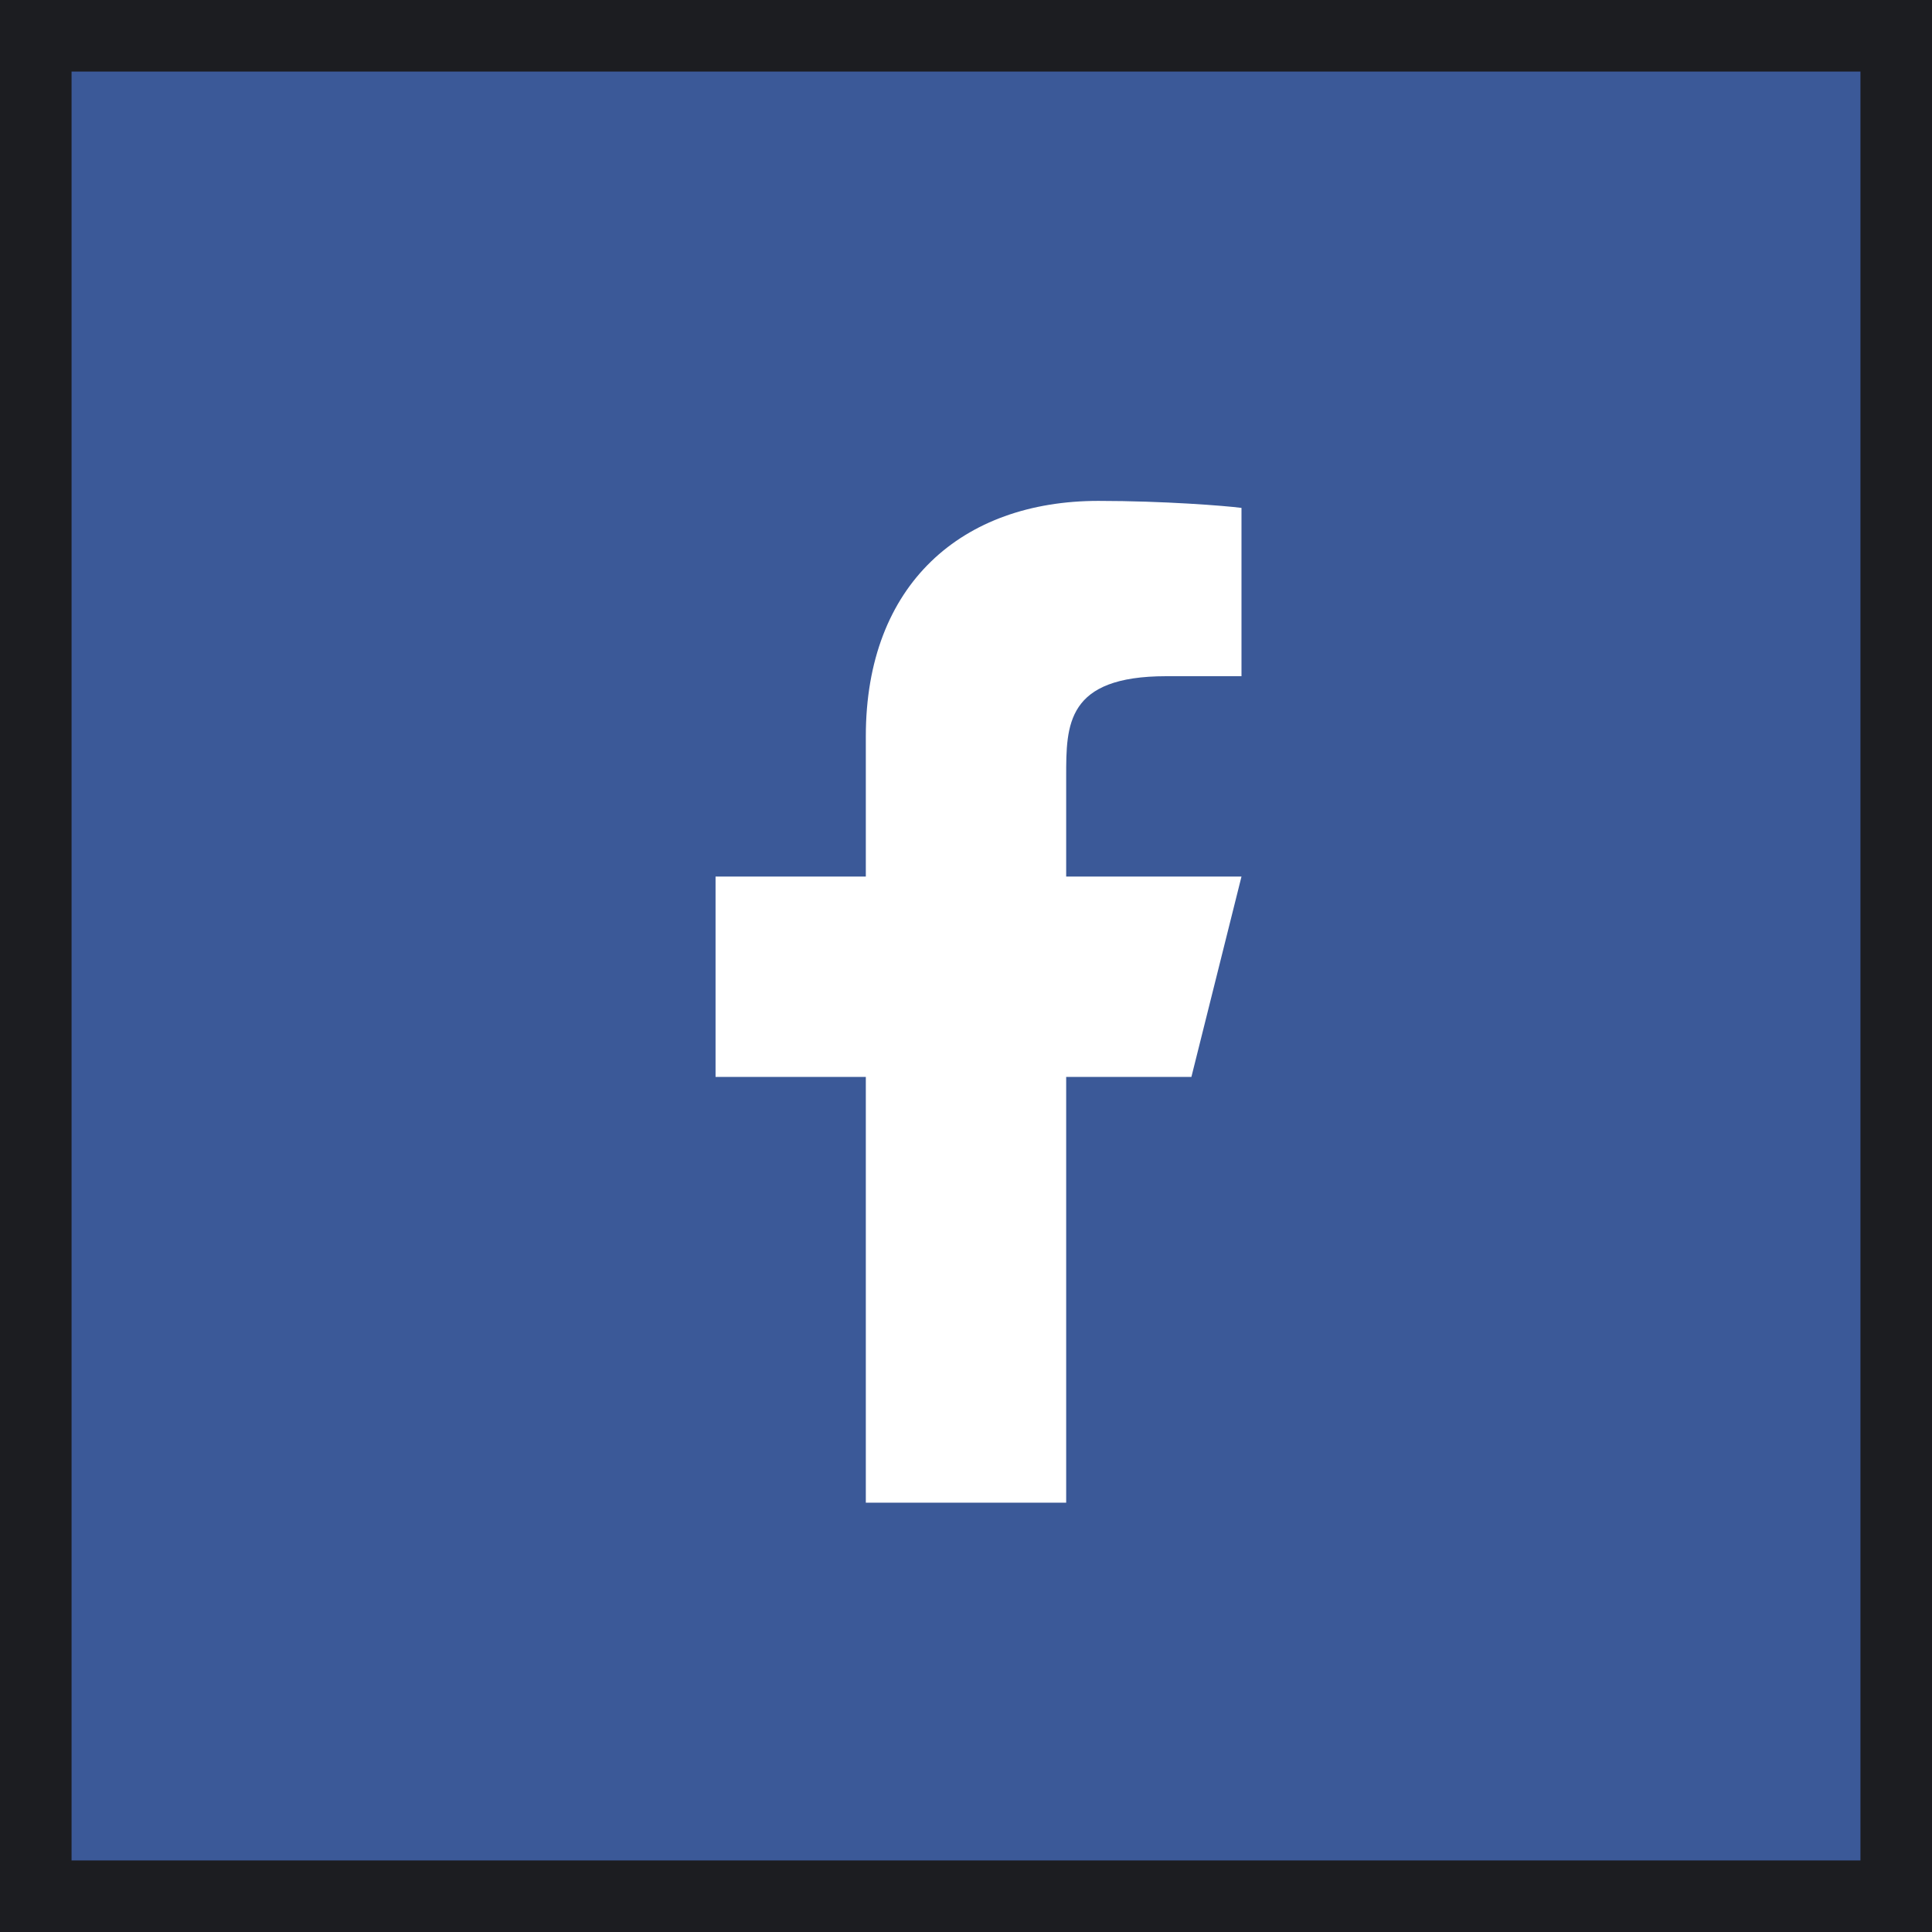
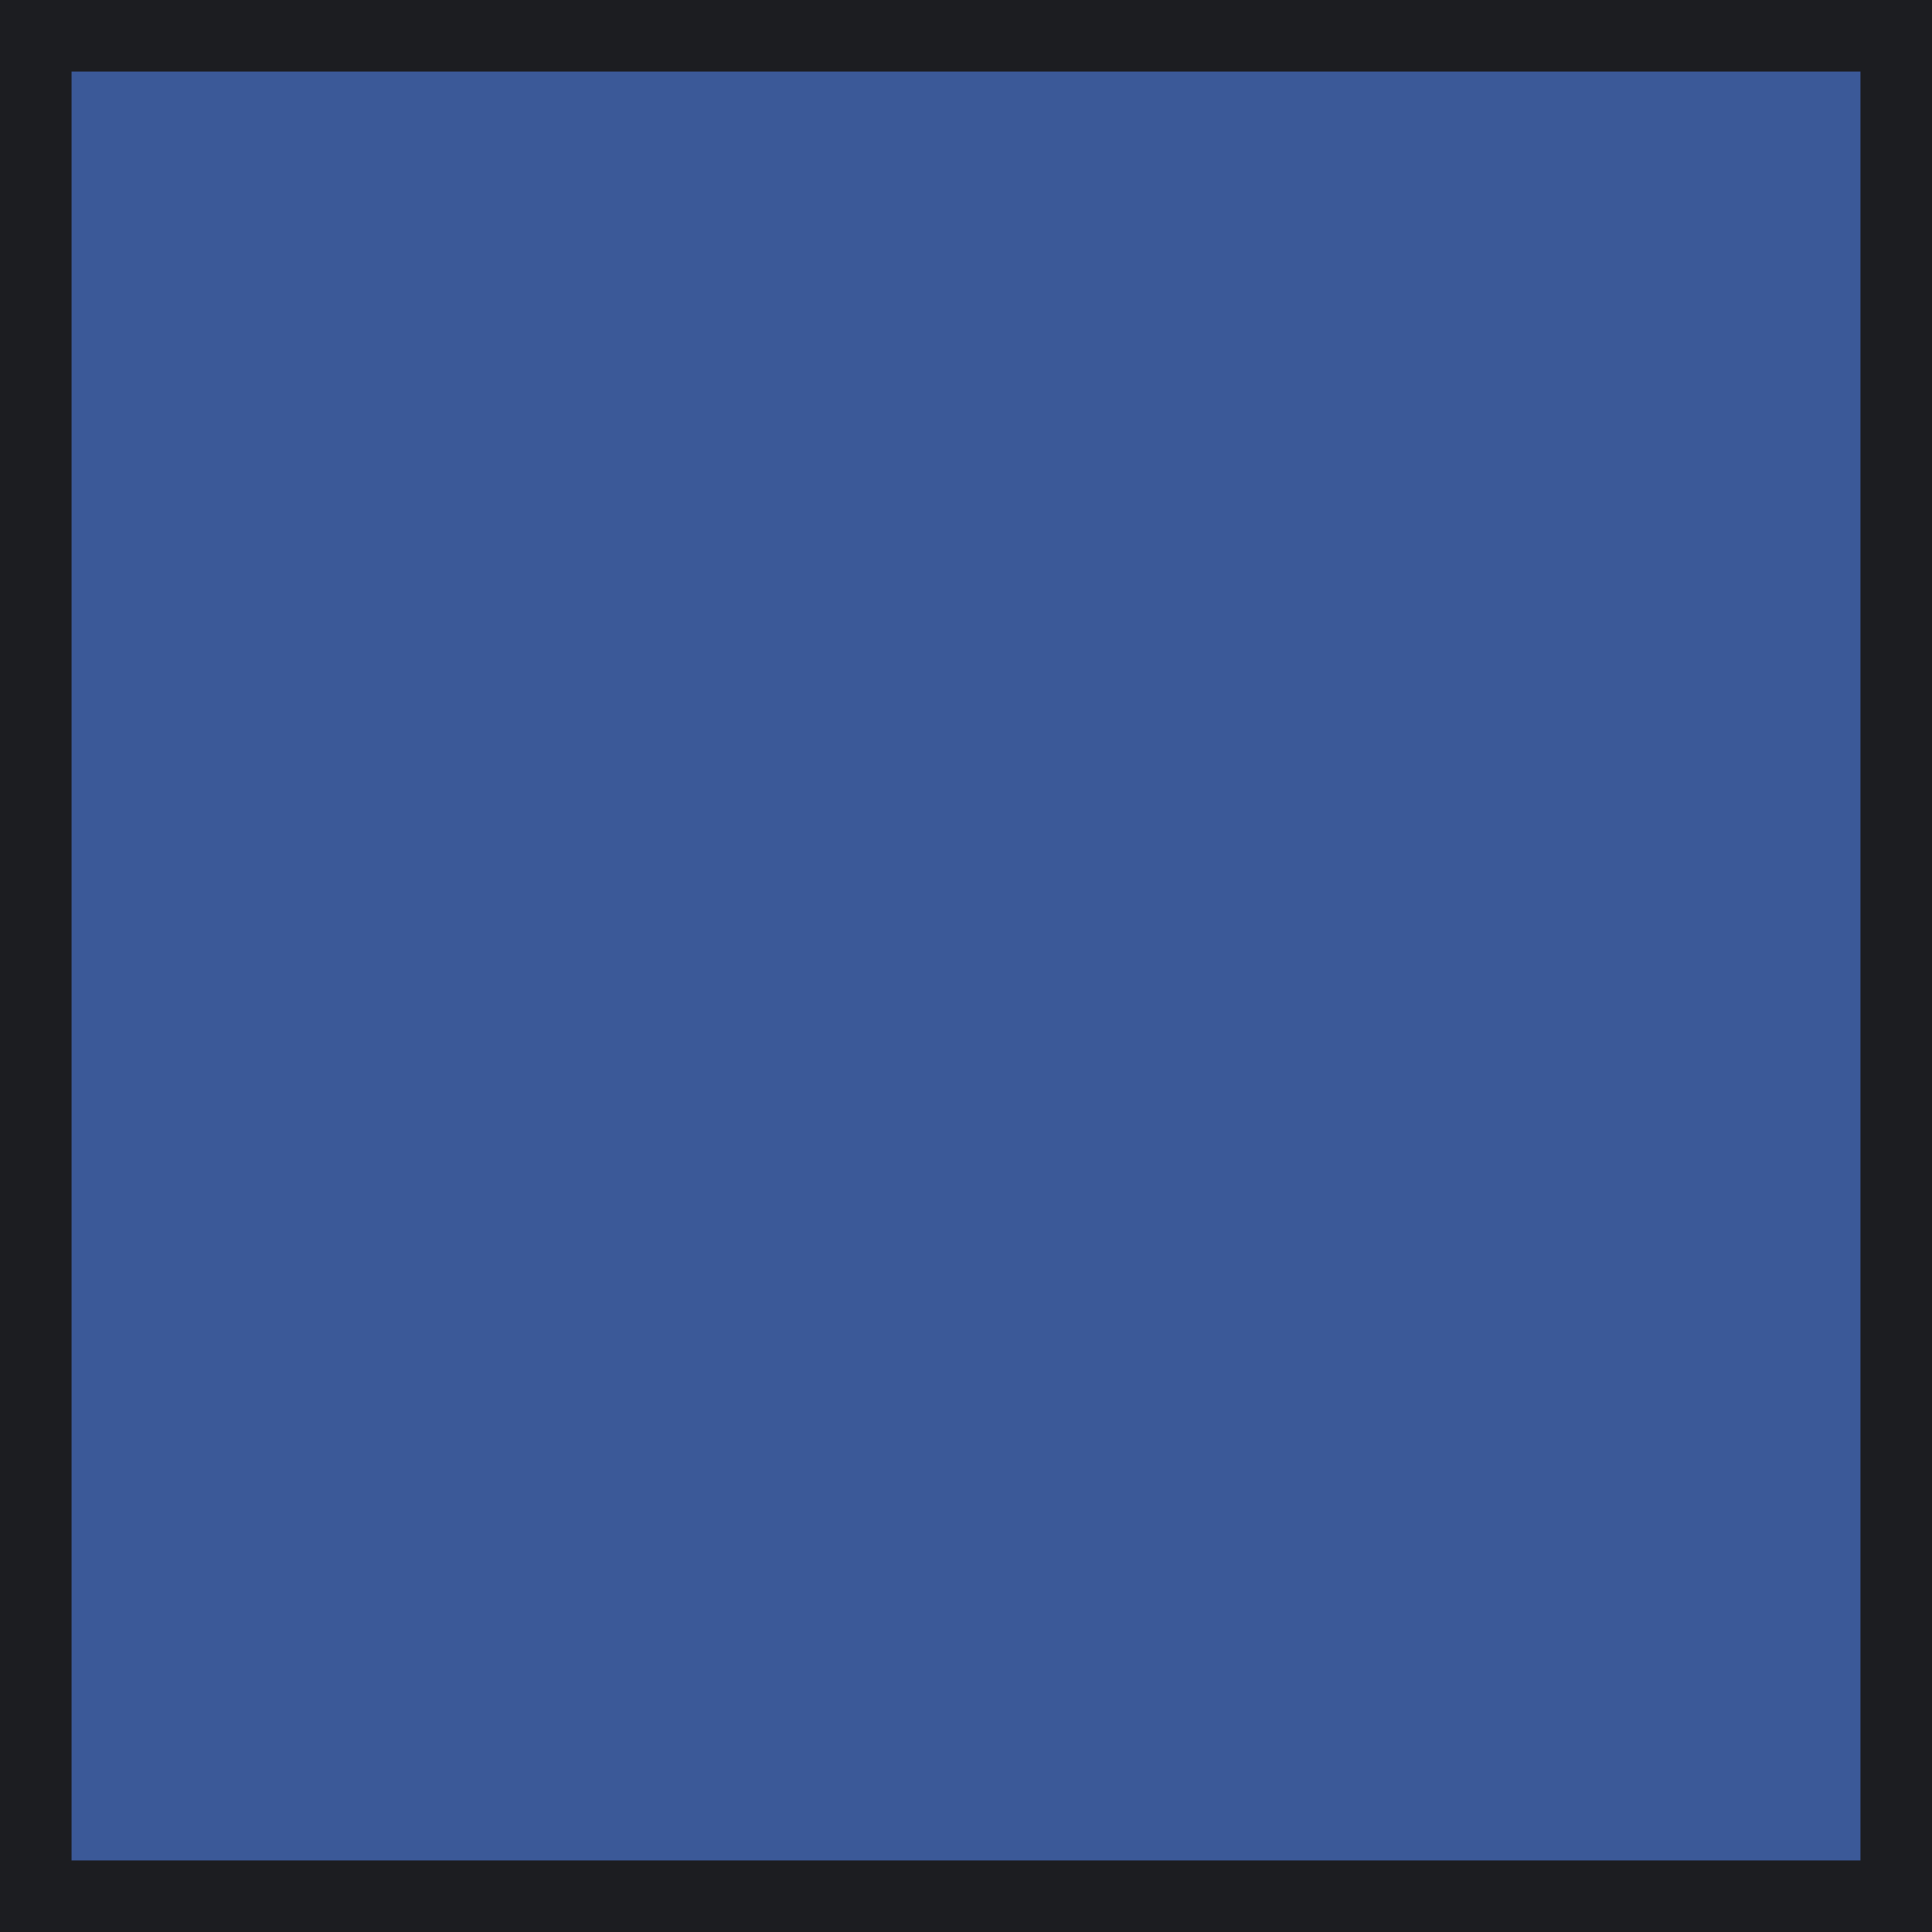
<svg xmlns="http://www.w3.org/2000/svg" width="27" height="27" viewBox="0 0 27 27" fill="none">
  <rect x="0" y="0" width="27" height="27" fill="#808080" stroke="none" />
  <rect x="0.5" y="0.5" width="26" height="26" fill="#3B5998" stroke="#1C1D21" />
-   <path d="M14.9 15.05H16.65L17.35 12.25H14.9V10.85C14.9 10.129 14.9 9.45 16.3 9.45H17.35V7.098C17.122 7.068 16.26 7 15.35 7C13.45 7 12.1 8.16 12.1 10.29V12.25H10V15.05H12.1V21H14.9V15.05Z" fill="white" />
</svg>